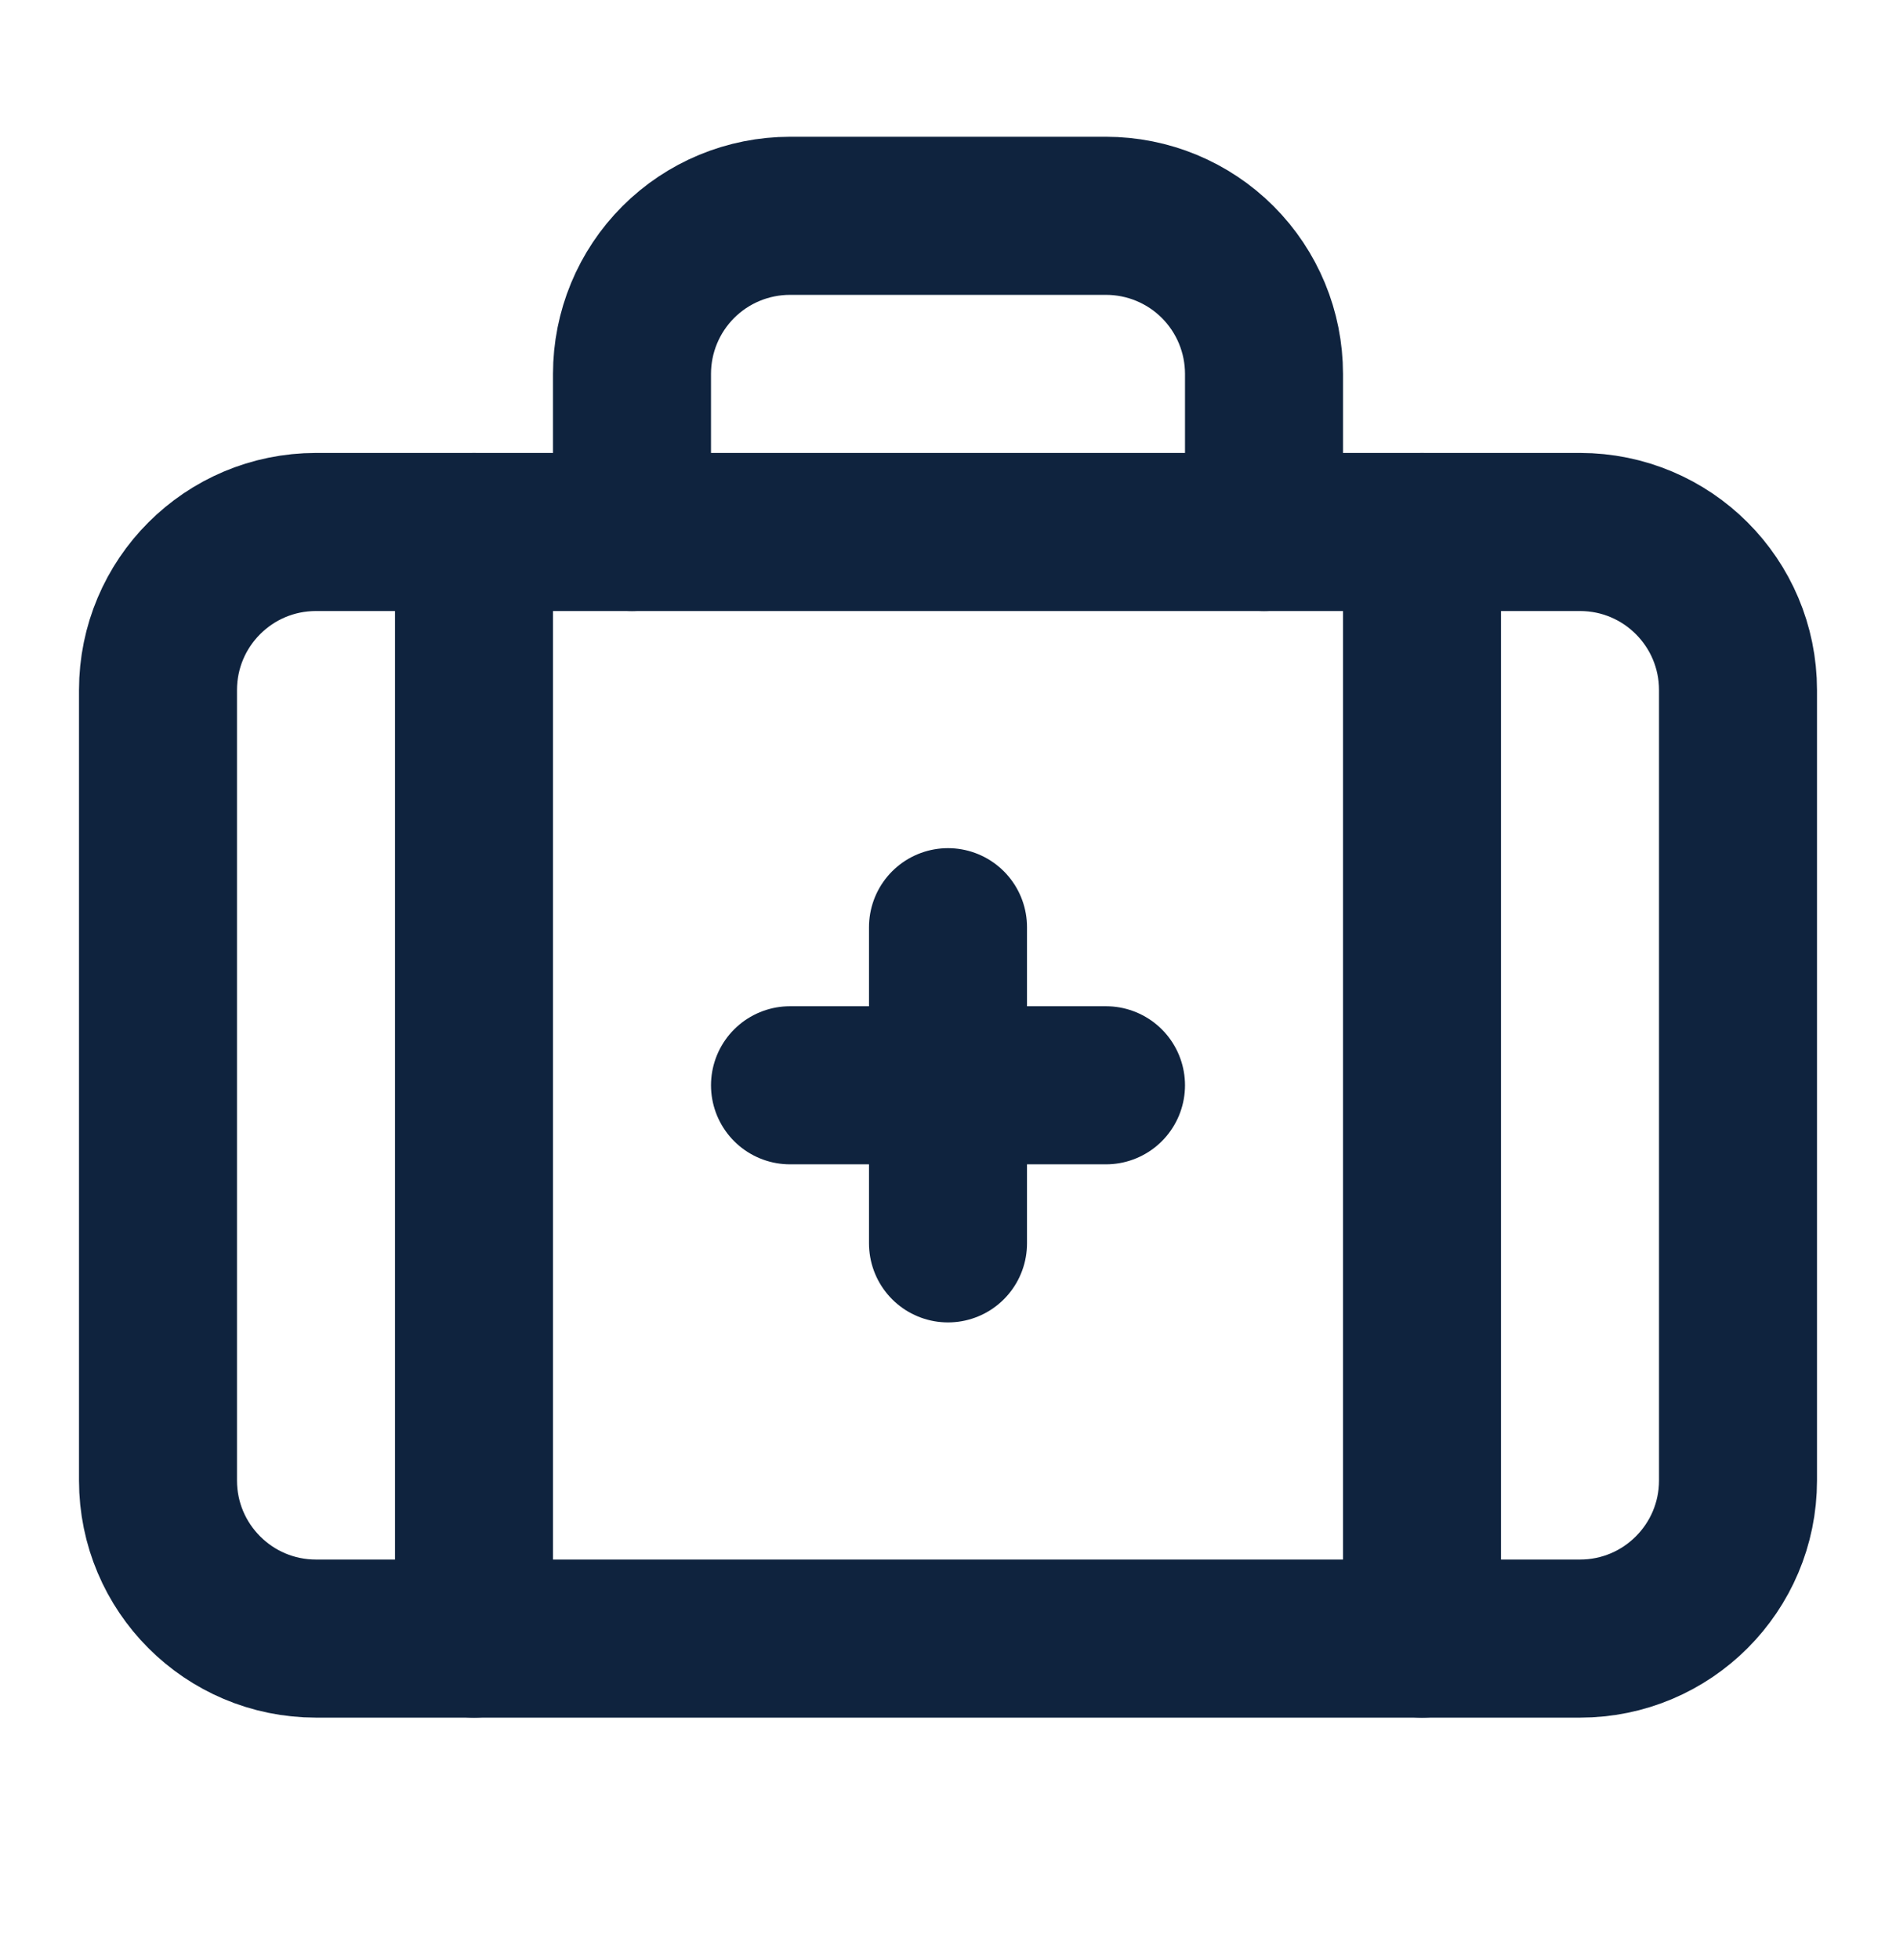
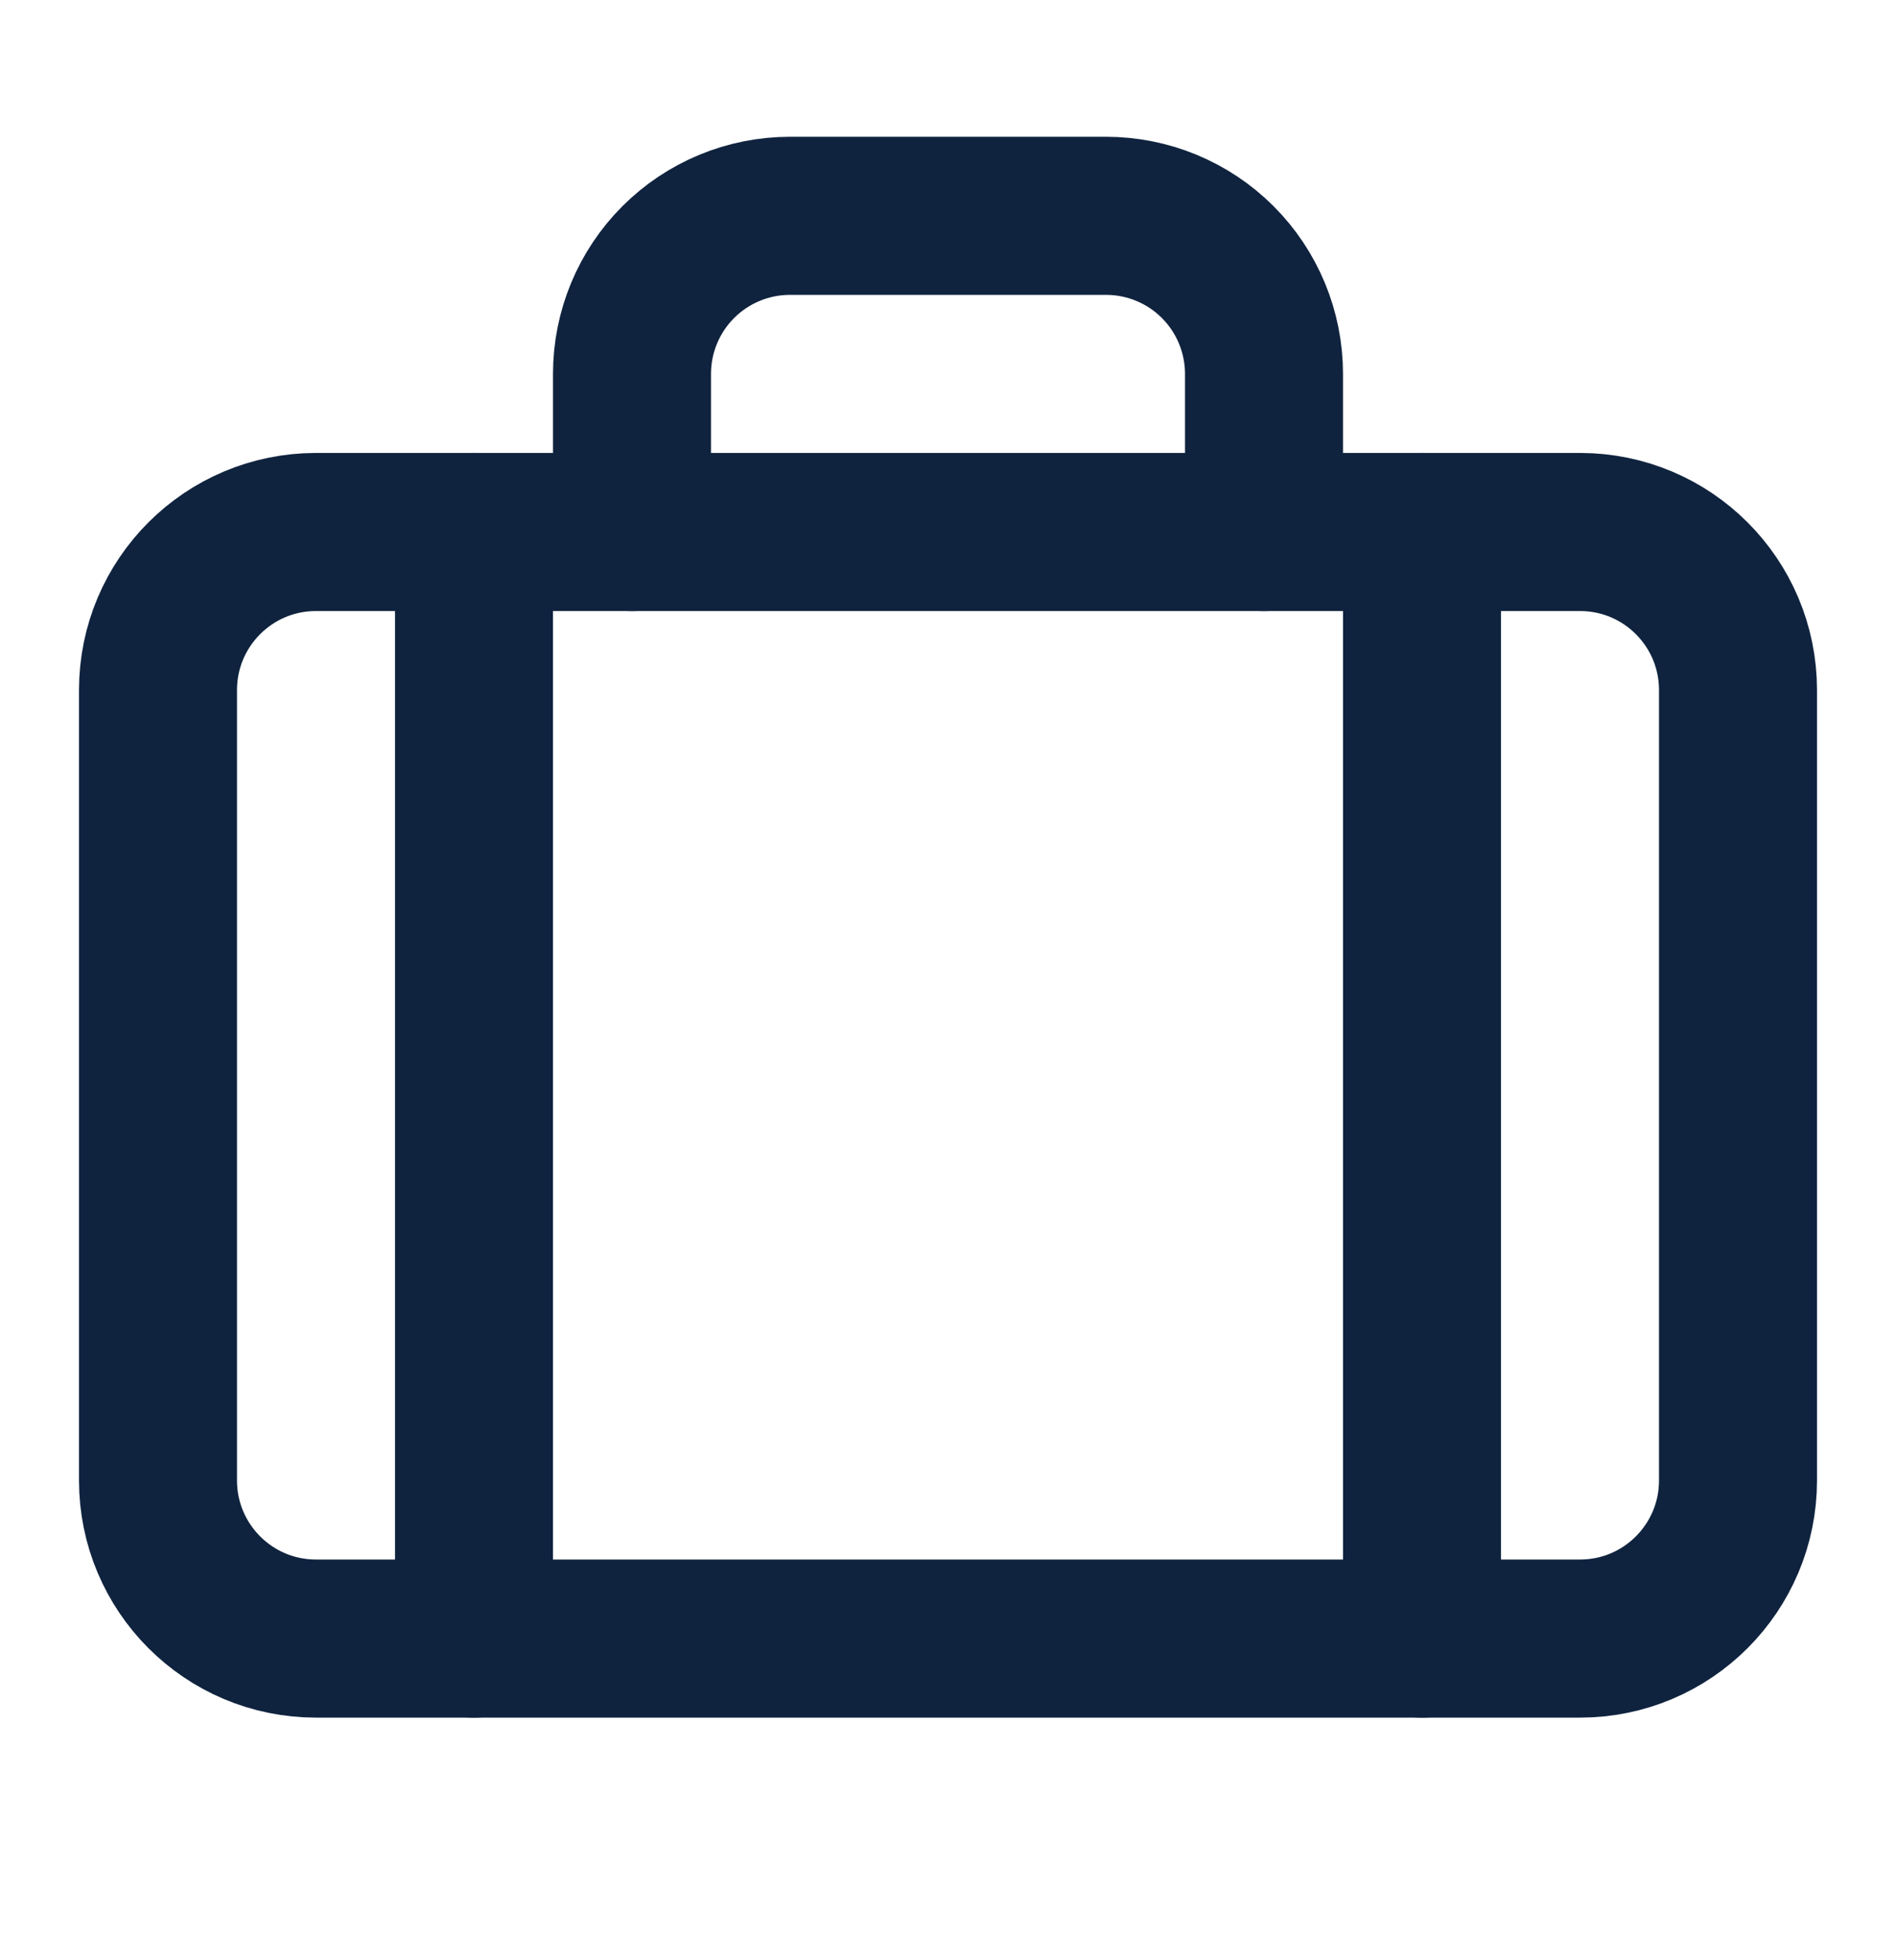
<svg xmlns="http://www.w3.org/2000/svg" width="30" height="31" viewBox="0 0 30 31" fill="none">
-   <path d="M15 14.663V19.663" stroke="#0F233E" stroke-width="2.5" stroke-linecap="round" stroke-linejoin="round" />
-   <path d="M17.5 17.163H12.5" stroke="#0F233E" stroke-width="2.5" stroke-linecap="round" stroke-linejoin="round" />
  <path d="M20 8.413V5.913C20 5.25 19.737 4.614 19.268 4.145C18.799 3.676 18.163 3.413 17.5 3.413H12.5C11.837 3.413 11.201 3.676 10.732 4.145C10.263 4.614 10 5.25 10 5.913V8.413" stroke="#0F233E" stroke-width="2.5" stroke-linecap="round" stroke-linejoin="round" />
  <path d="M22.5 8.413V25.913" stroke="#0F233E" stroke-width="2.5" stroke-linecap="round" stroke-linejoin="round" />
  <path d="M7.5 8.413V25.913" stroke="#0F233E" stroke-width="2.5" stroke-linecap="round" stroke-linejoin="round" />
  <path d="M25 8.413H5C3.619 8.413 2.5 9.532 2.5 10.913V23.413C2.5 24.793 3.619 25.913 5 25.913H25C26.381 25.913 27.5 24.793 27.5 23.413V10.913C27.5 9.532 26.381 8.413 25 8.413Z" stroke="#0F233E" stroke-width="2.5" stroke-linecap="round" stroke-linejoin="round" />
</svg>